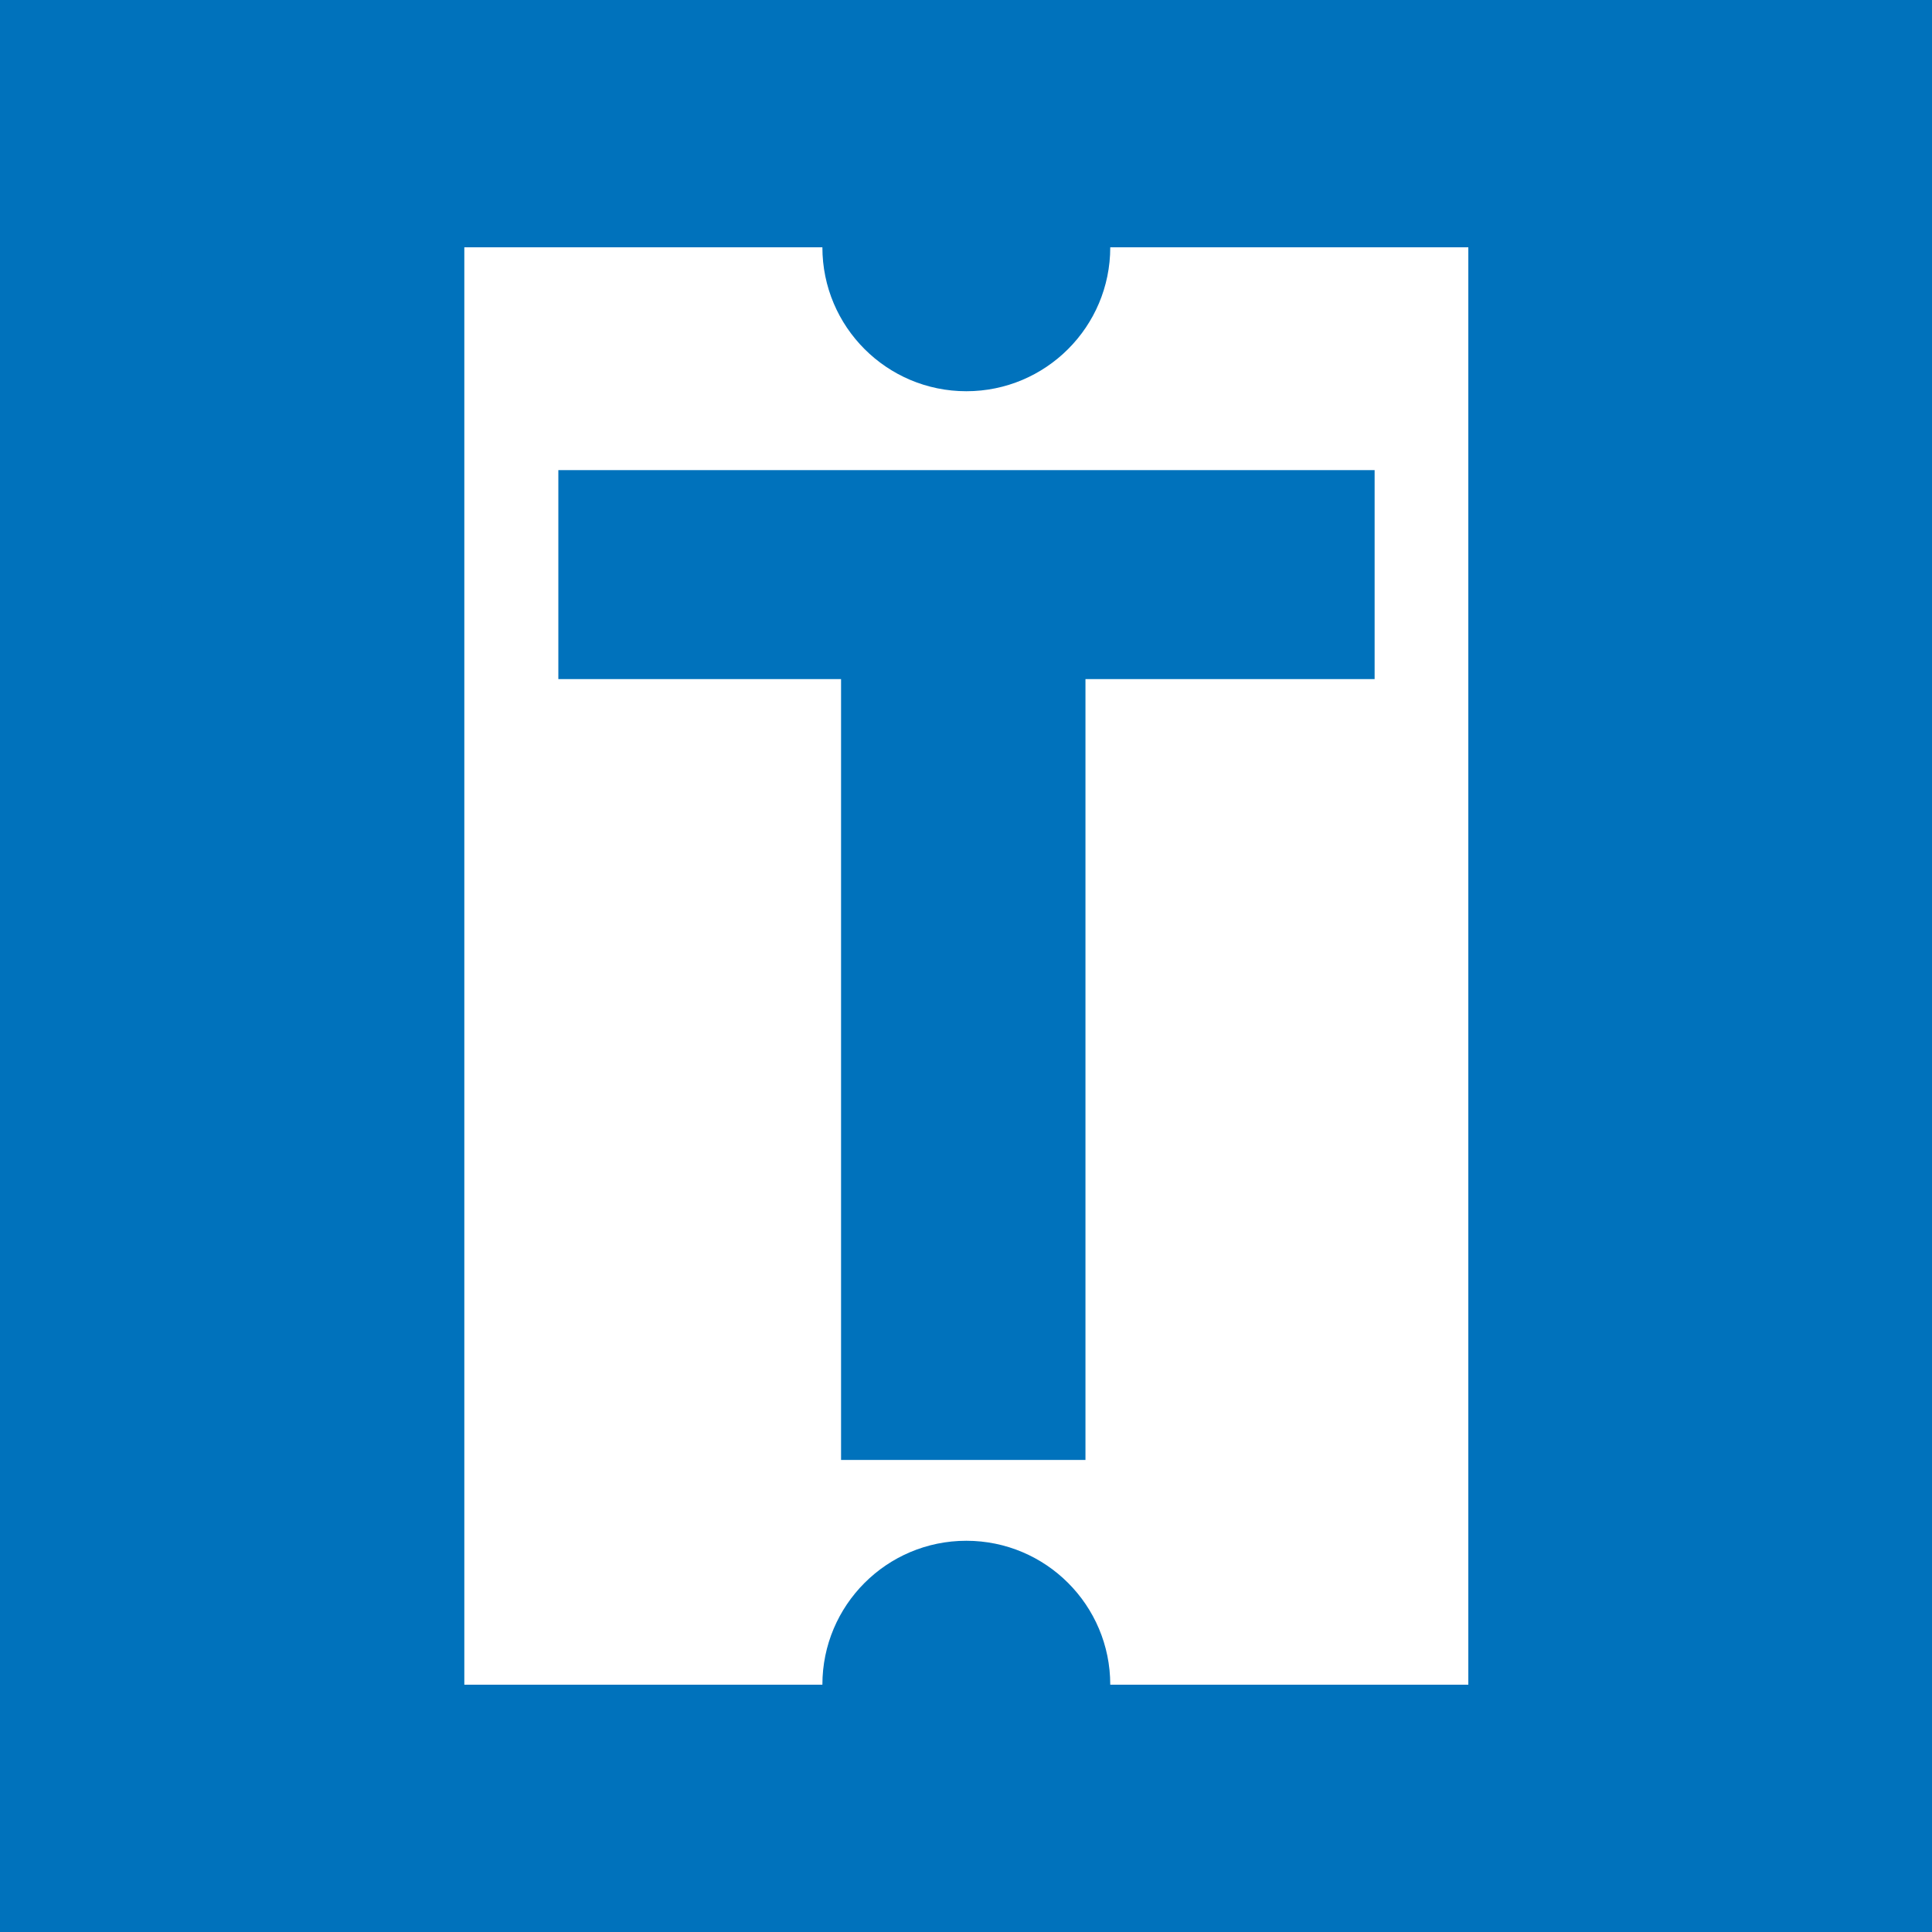
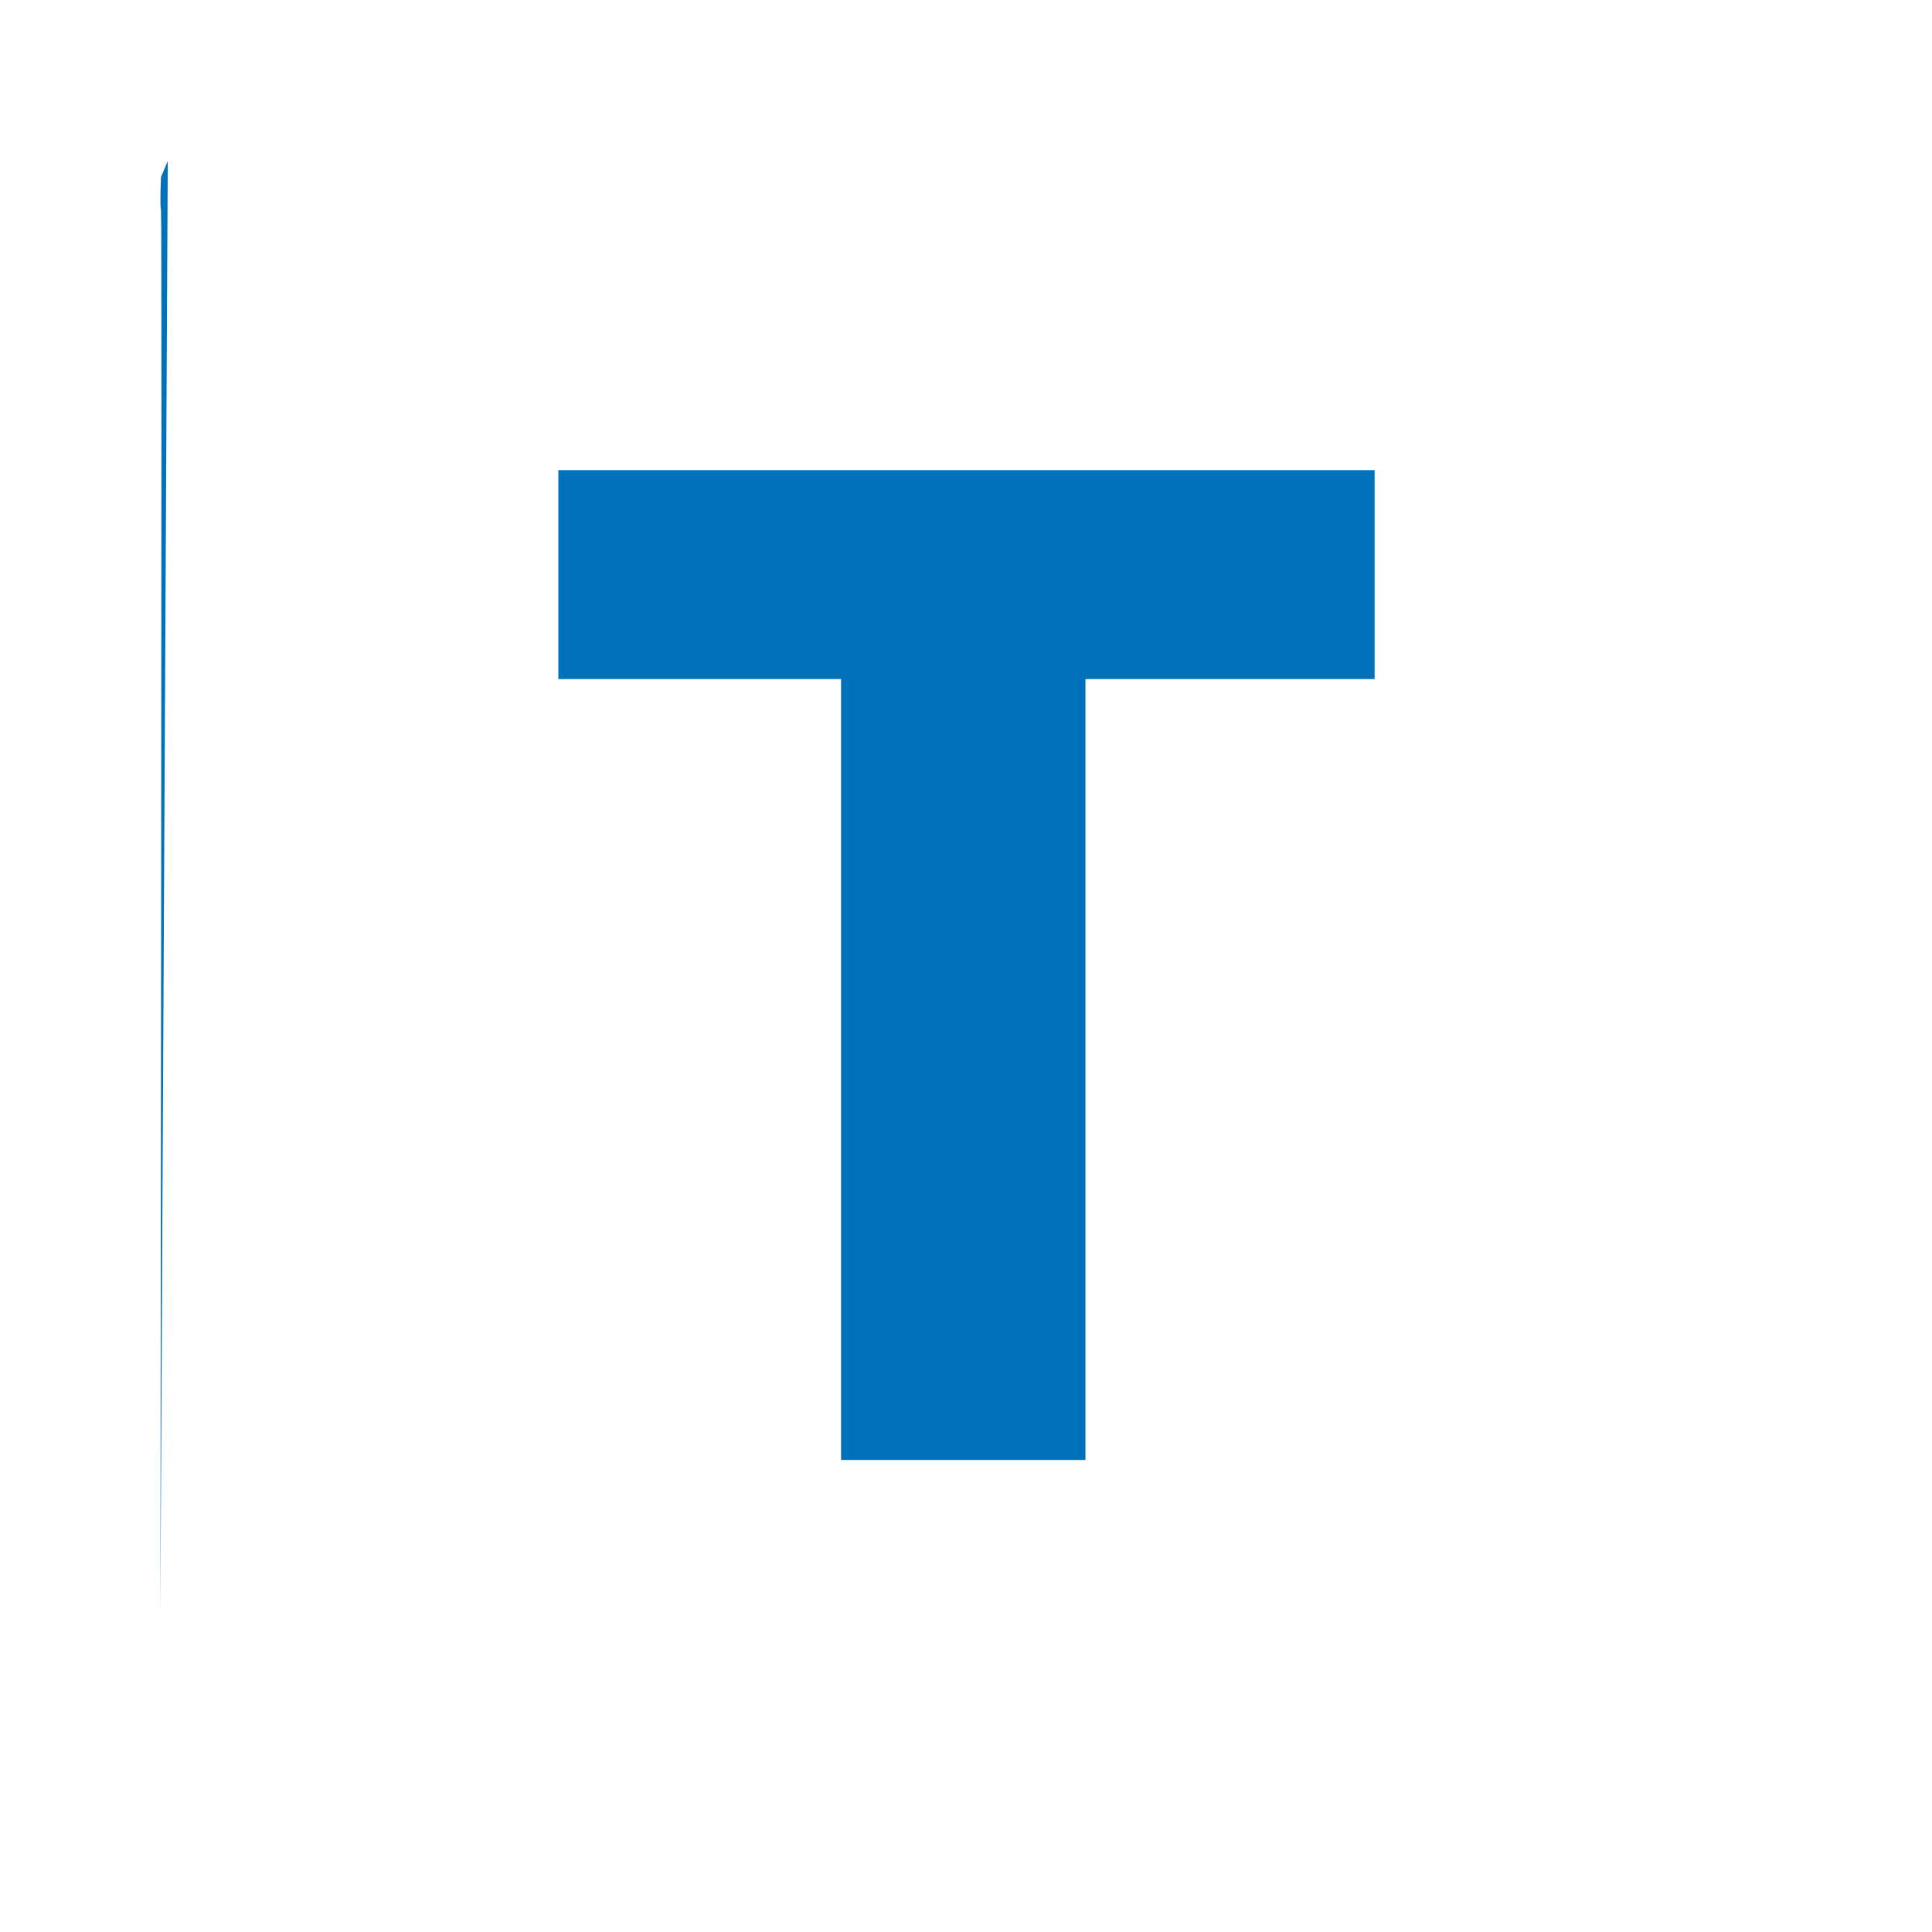
<svg xmlns="http://www.w3.org/2000/svg" id="Layer_1" data-name="Layer 1" viewBox="0 0 60 60">
  <defs>
    <style>
      .cls-1 {
        fill: #0072bc;
      }

      .cls-1, .cls-2 {
        stroke-width: 0px;
      }

      .cls-2 {
        fill: #fff;
      }
    </style>
  </defs>
-   <rect class="cls-1" width="60" height="60" />
  <path class="cls-1" d="M5.21,5l-.21.5s-.04.86,0,1.03-.02,43.62-.02,43.62" />
-   <rect class="cls-2" x="14.42" y="7.68" width="31.18" height="44.64" />
-   <circle class="cls-1" cx="30.01" cy="7.68" r="4.47" />
  <path class="cls-1" d="M26.11,21.09h-8.77v-6.49h25.35v6.49h-8.98v24.25h-7.59v-24.25Z" />
-   <circle class="cls-1" cx="30.01" cy="52.32" r="4.47" />
</svg>